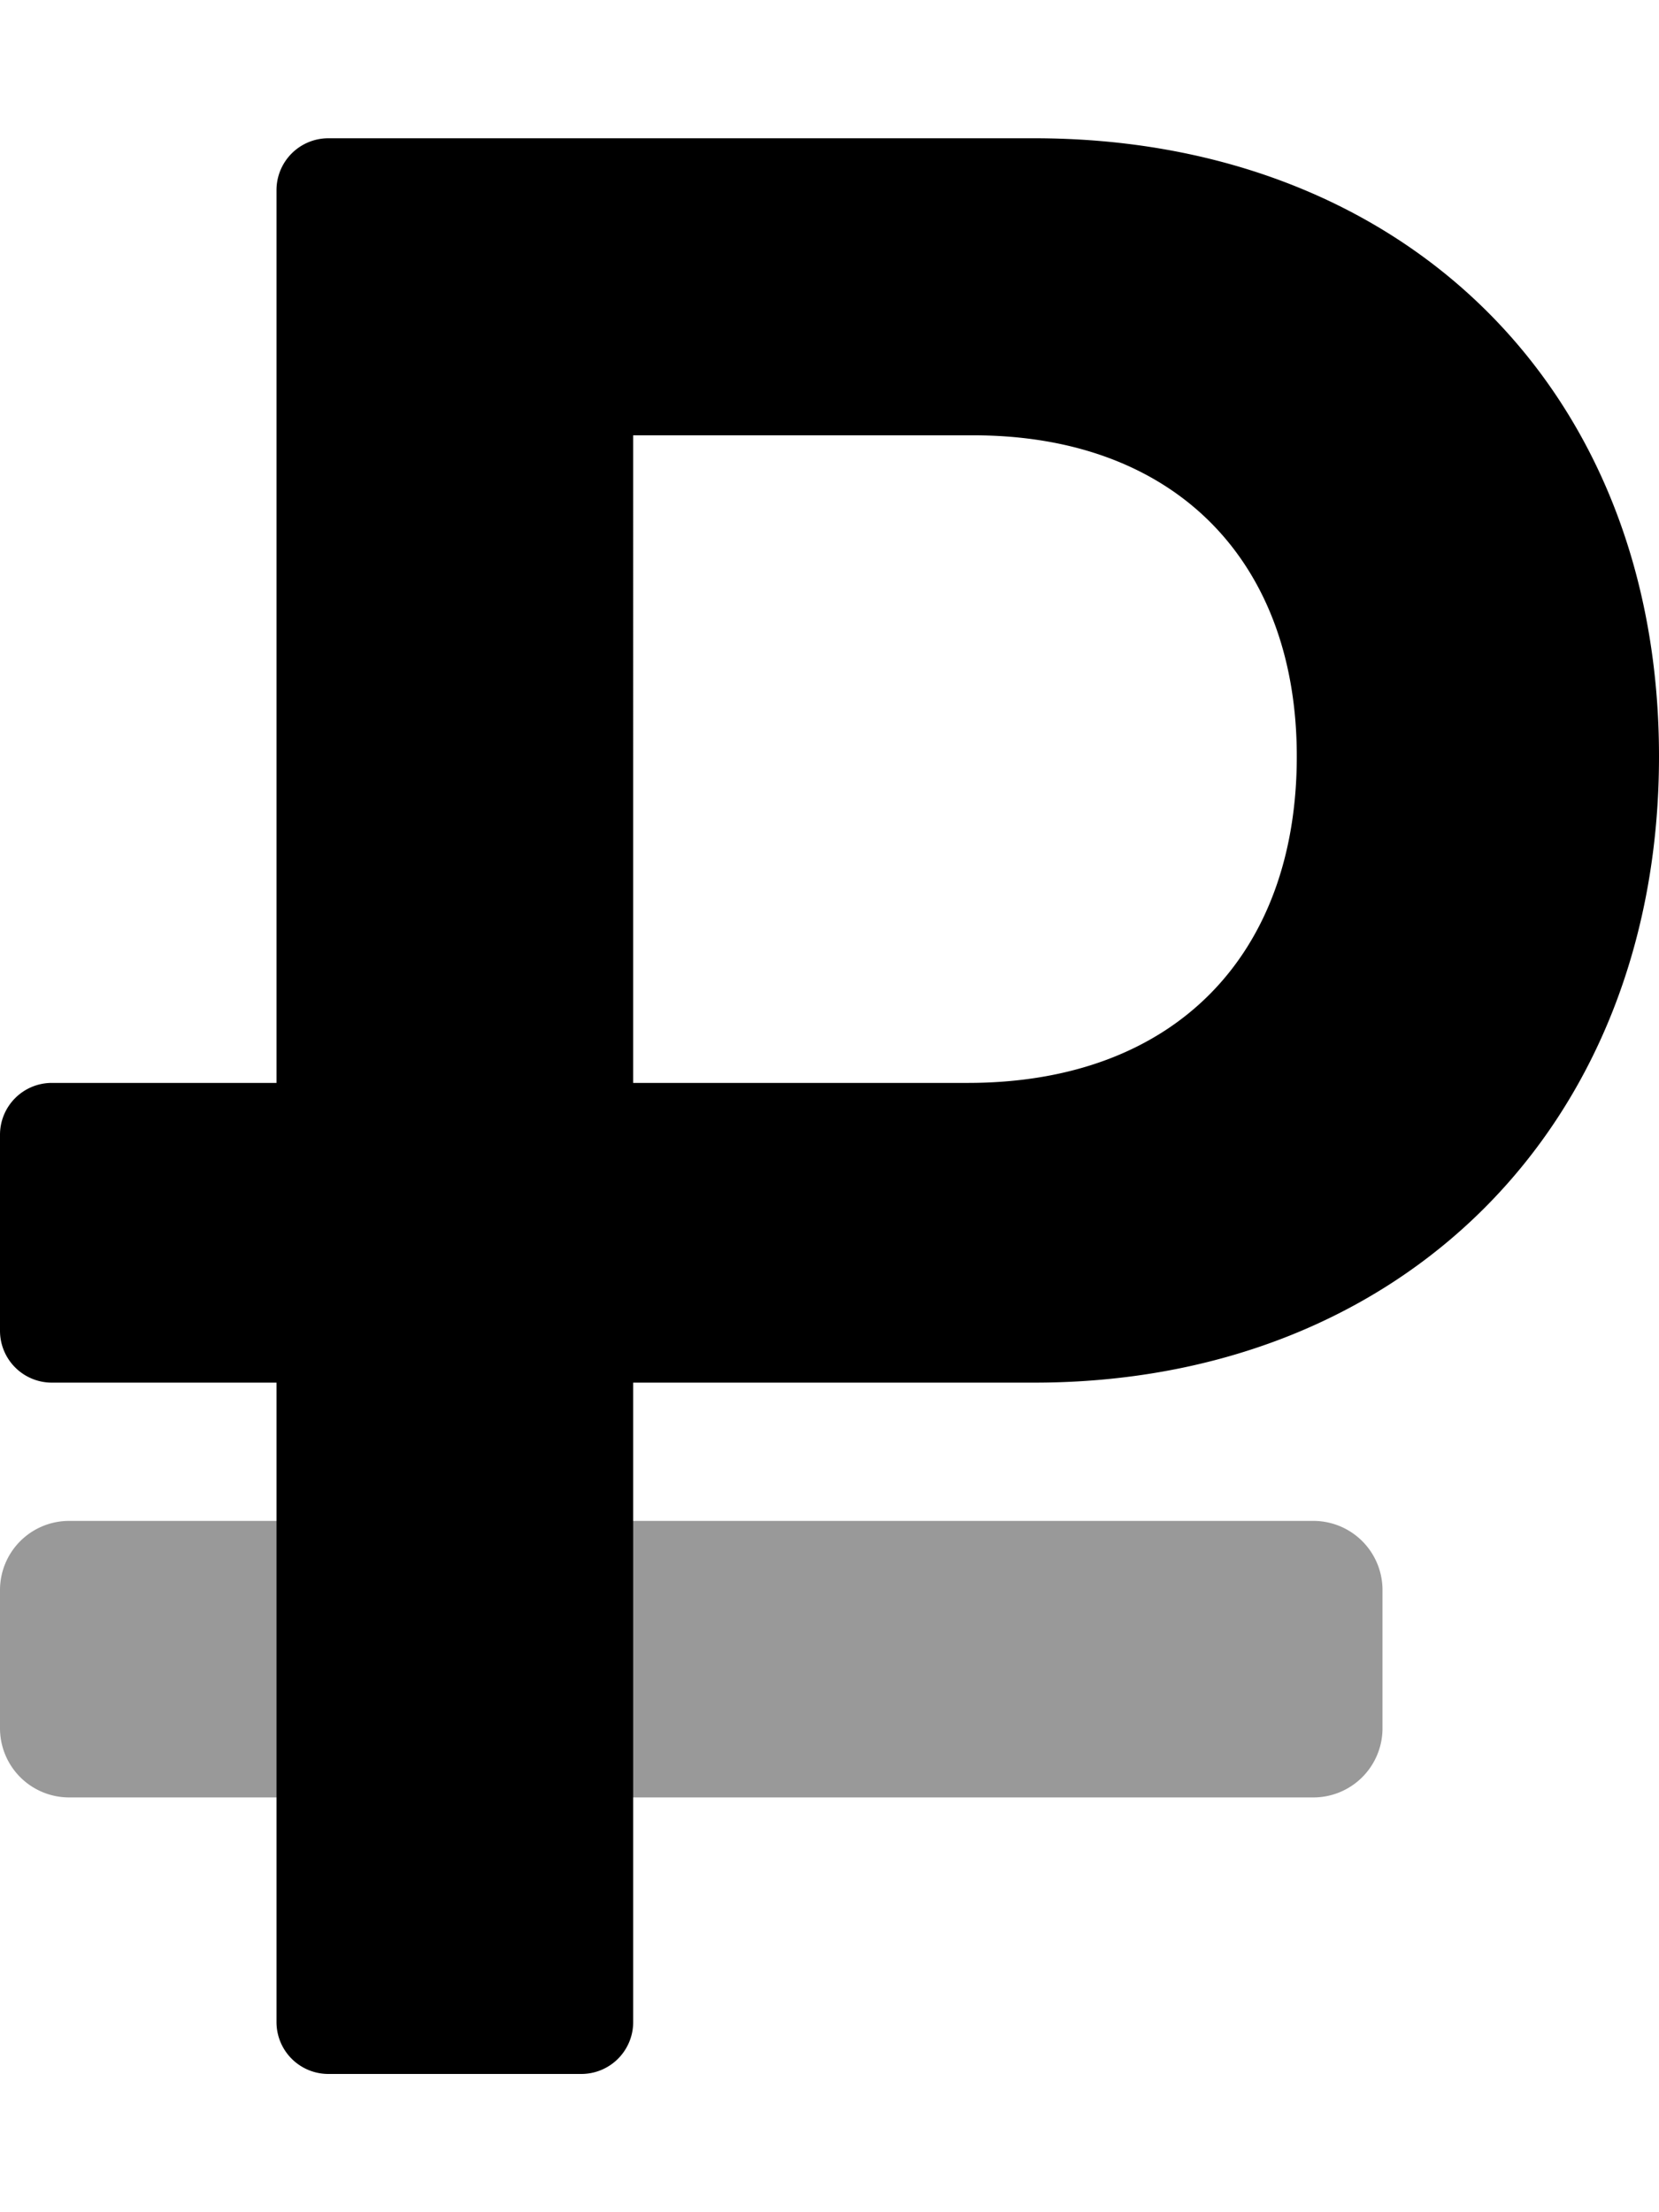
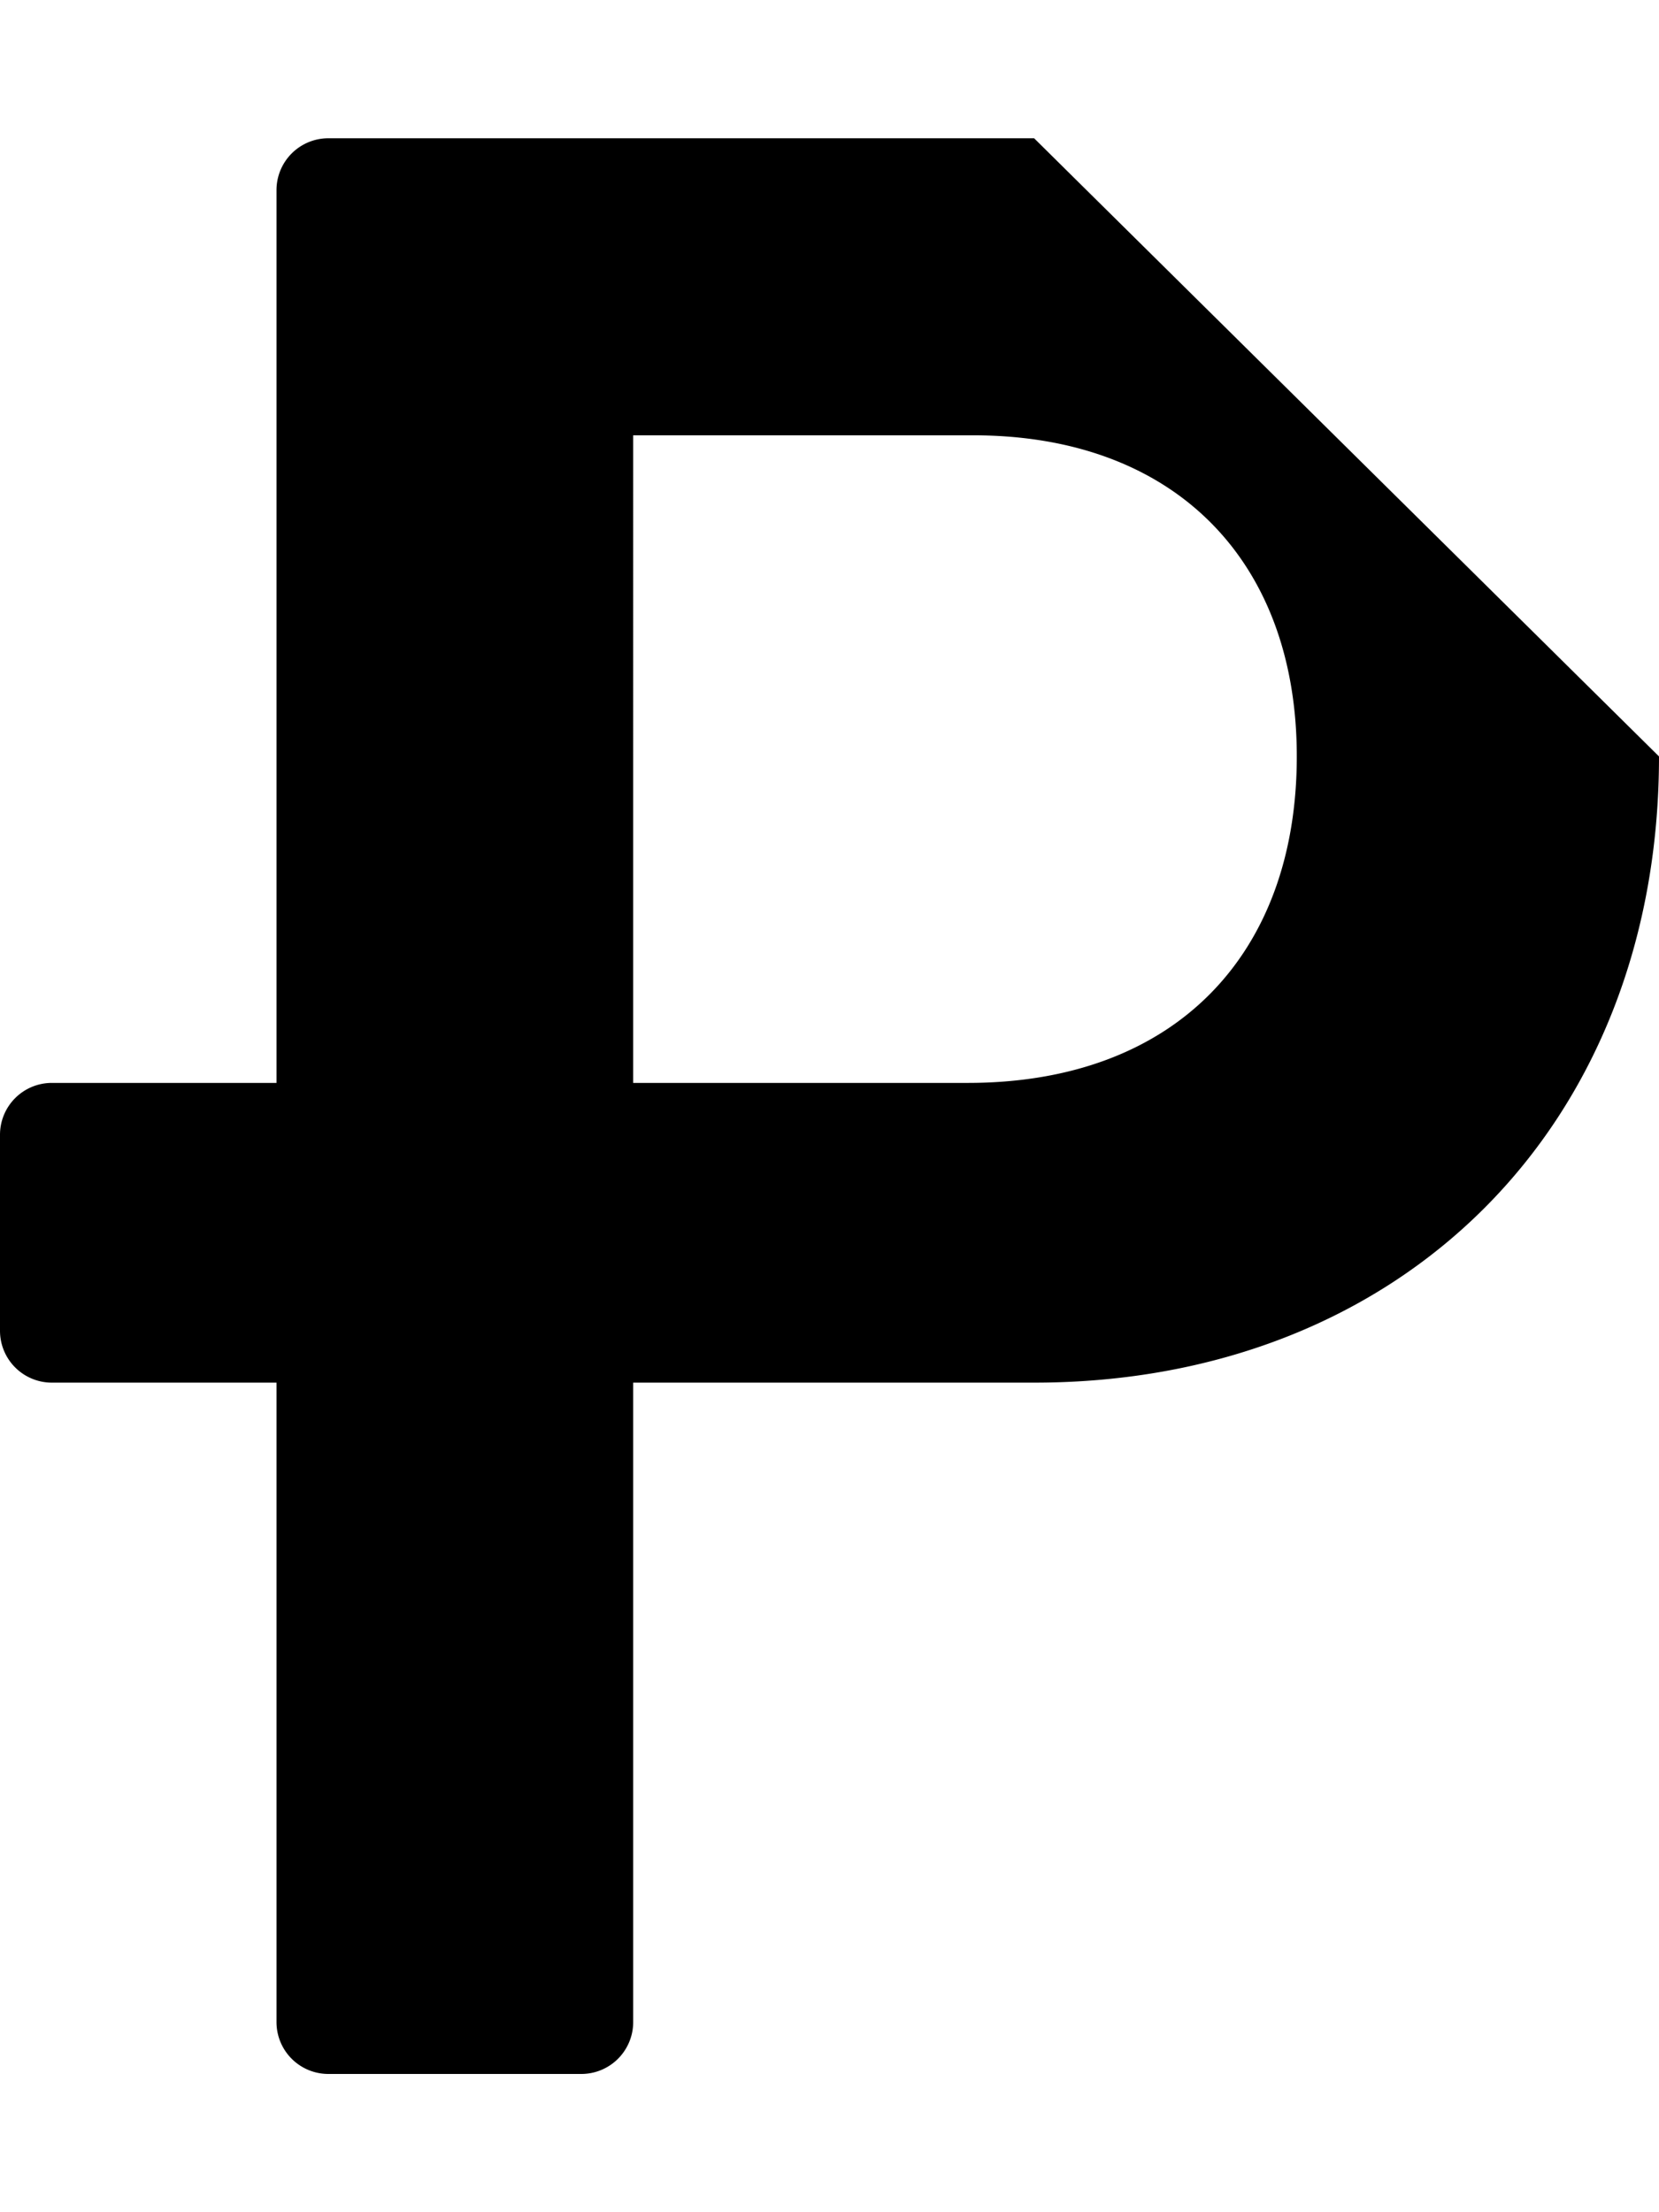
<svg xmlns="http://www.w3.org/2000/svg" viewBox="0 0 384 512">
  <defs>
    <style>.fa-secondary{opacity:.4}</style>
  </defs>
-   <path d="M320 368v32a16 16 0 0 1-16 16H16a16 16 0 0 1-16-16v-32a16 16 0 0 1 16-16h288a16 16 0 0 1 16 16z" class="fa-secondary" />
-   <path d="M239.36 32H76a12 12 0 0 0-12 12v206.63H12a12 12 0 0 0-12 12V308a12 12 0 0 0 12 12h52v148a12 12 0 0 0 12 12h58.56a12 12 0 0 0 12-12V320h92.8C324.48 320 384 260.54 384 175.07S324.48 32 239.36 32zM224 250.63h-77.44V100.75h78.72c46.72 0 74.88 29.11 74.88 74.32 0 45.83-28.16 75.56-76.16 75.56z" class="fa-primary" />
+   <path d="M239.36 32H76a12 12 0 0 0-12 12v206.63H12a12 12 0 0 0-12 12V308a12 12 0 0 0 12 12h52v148a12 12 0 0 0 12 12h58.56a12 12 0 0 0 12-12V320h92.8C324.48 320 384 260.54 384 175.07zM224 250.63h-77.44V100.75h78.72c46.72 0 74.88 29.11 74.88 74.32 0 45.83-28.16 75.56-76.16 75.56z" class="fa-primary" />
</svg>